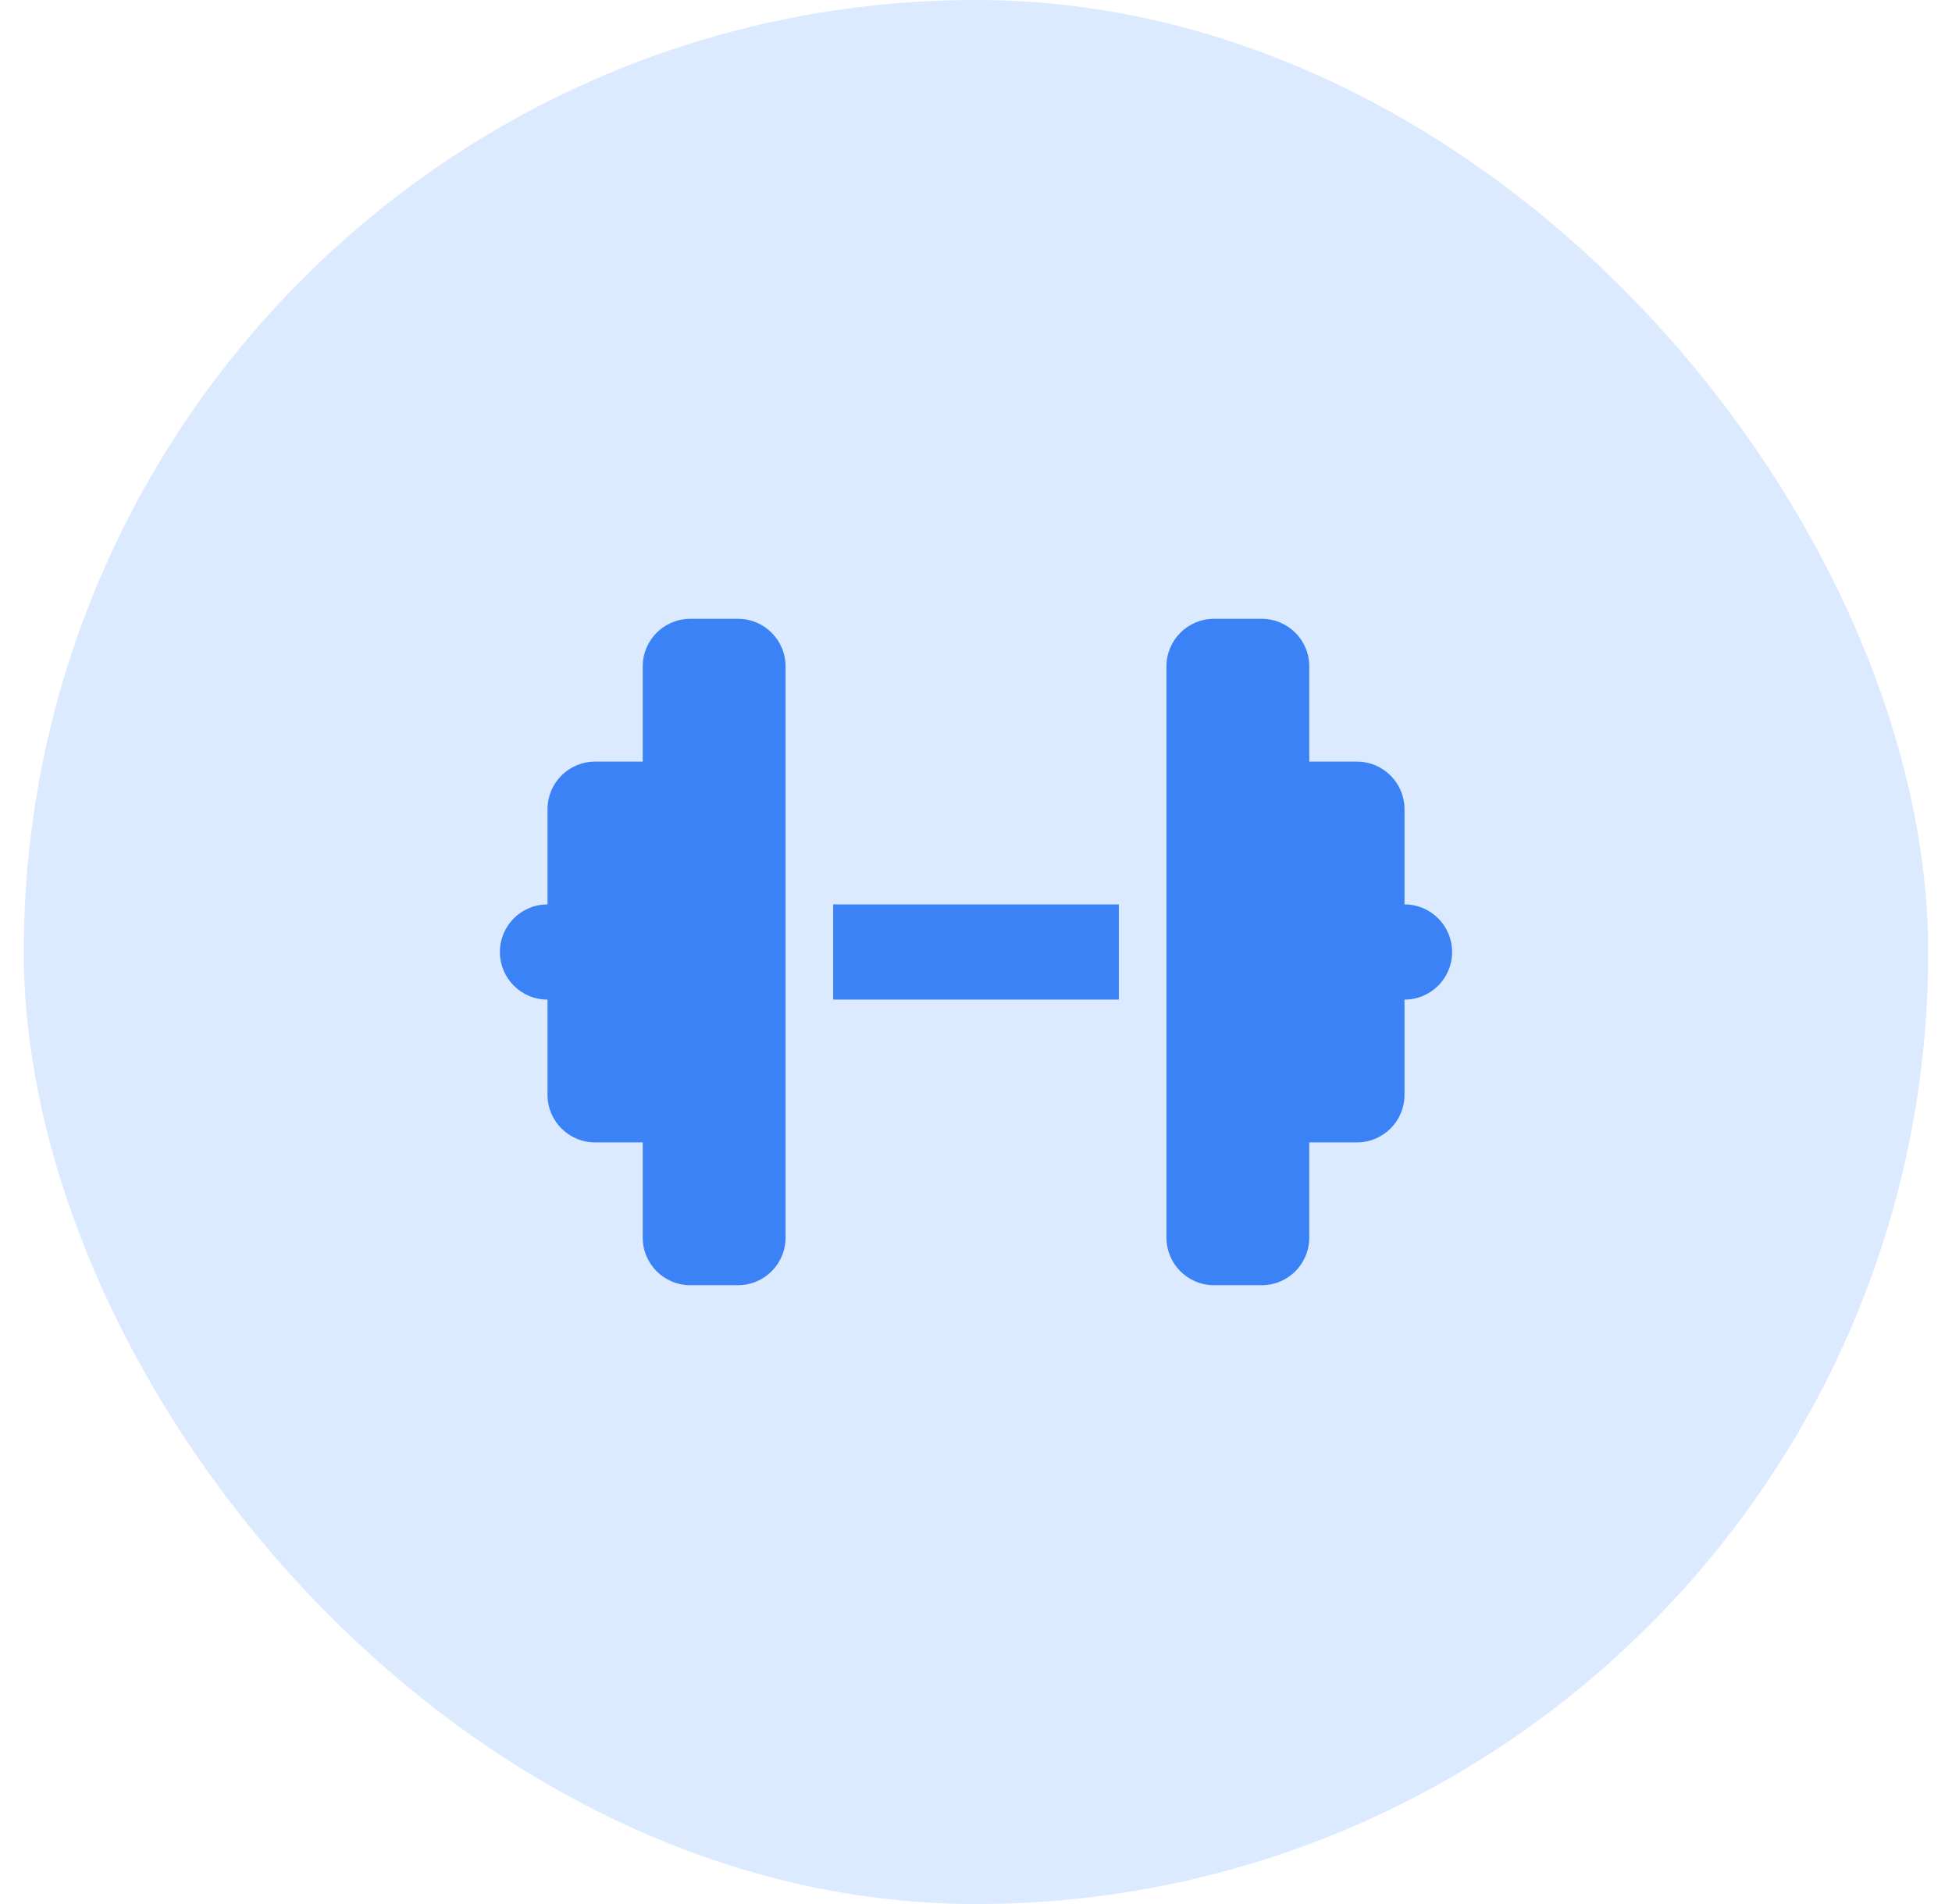
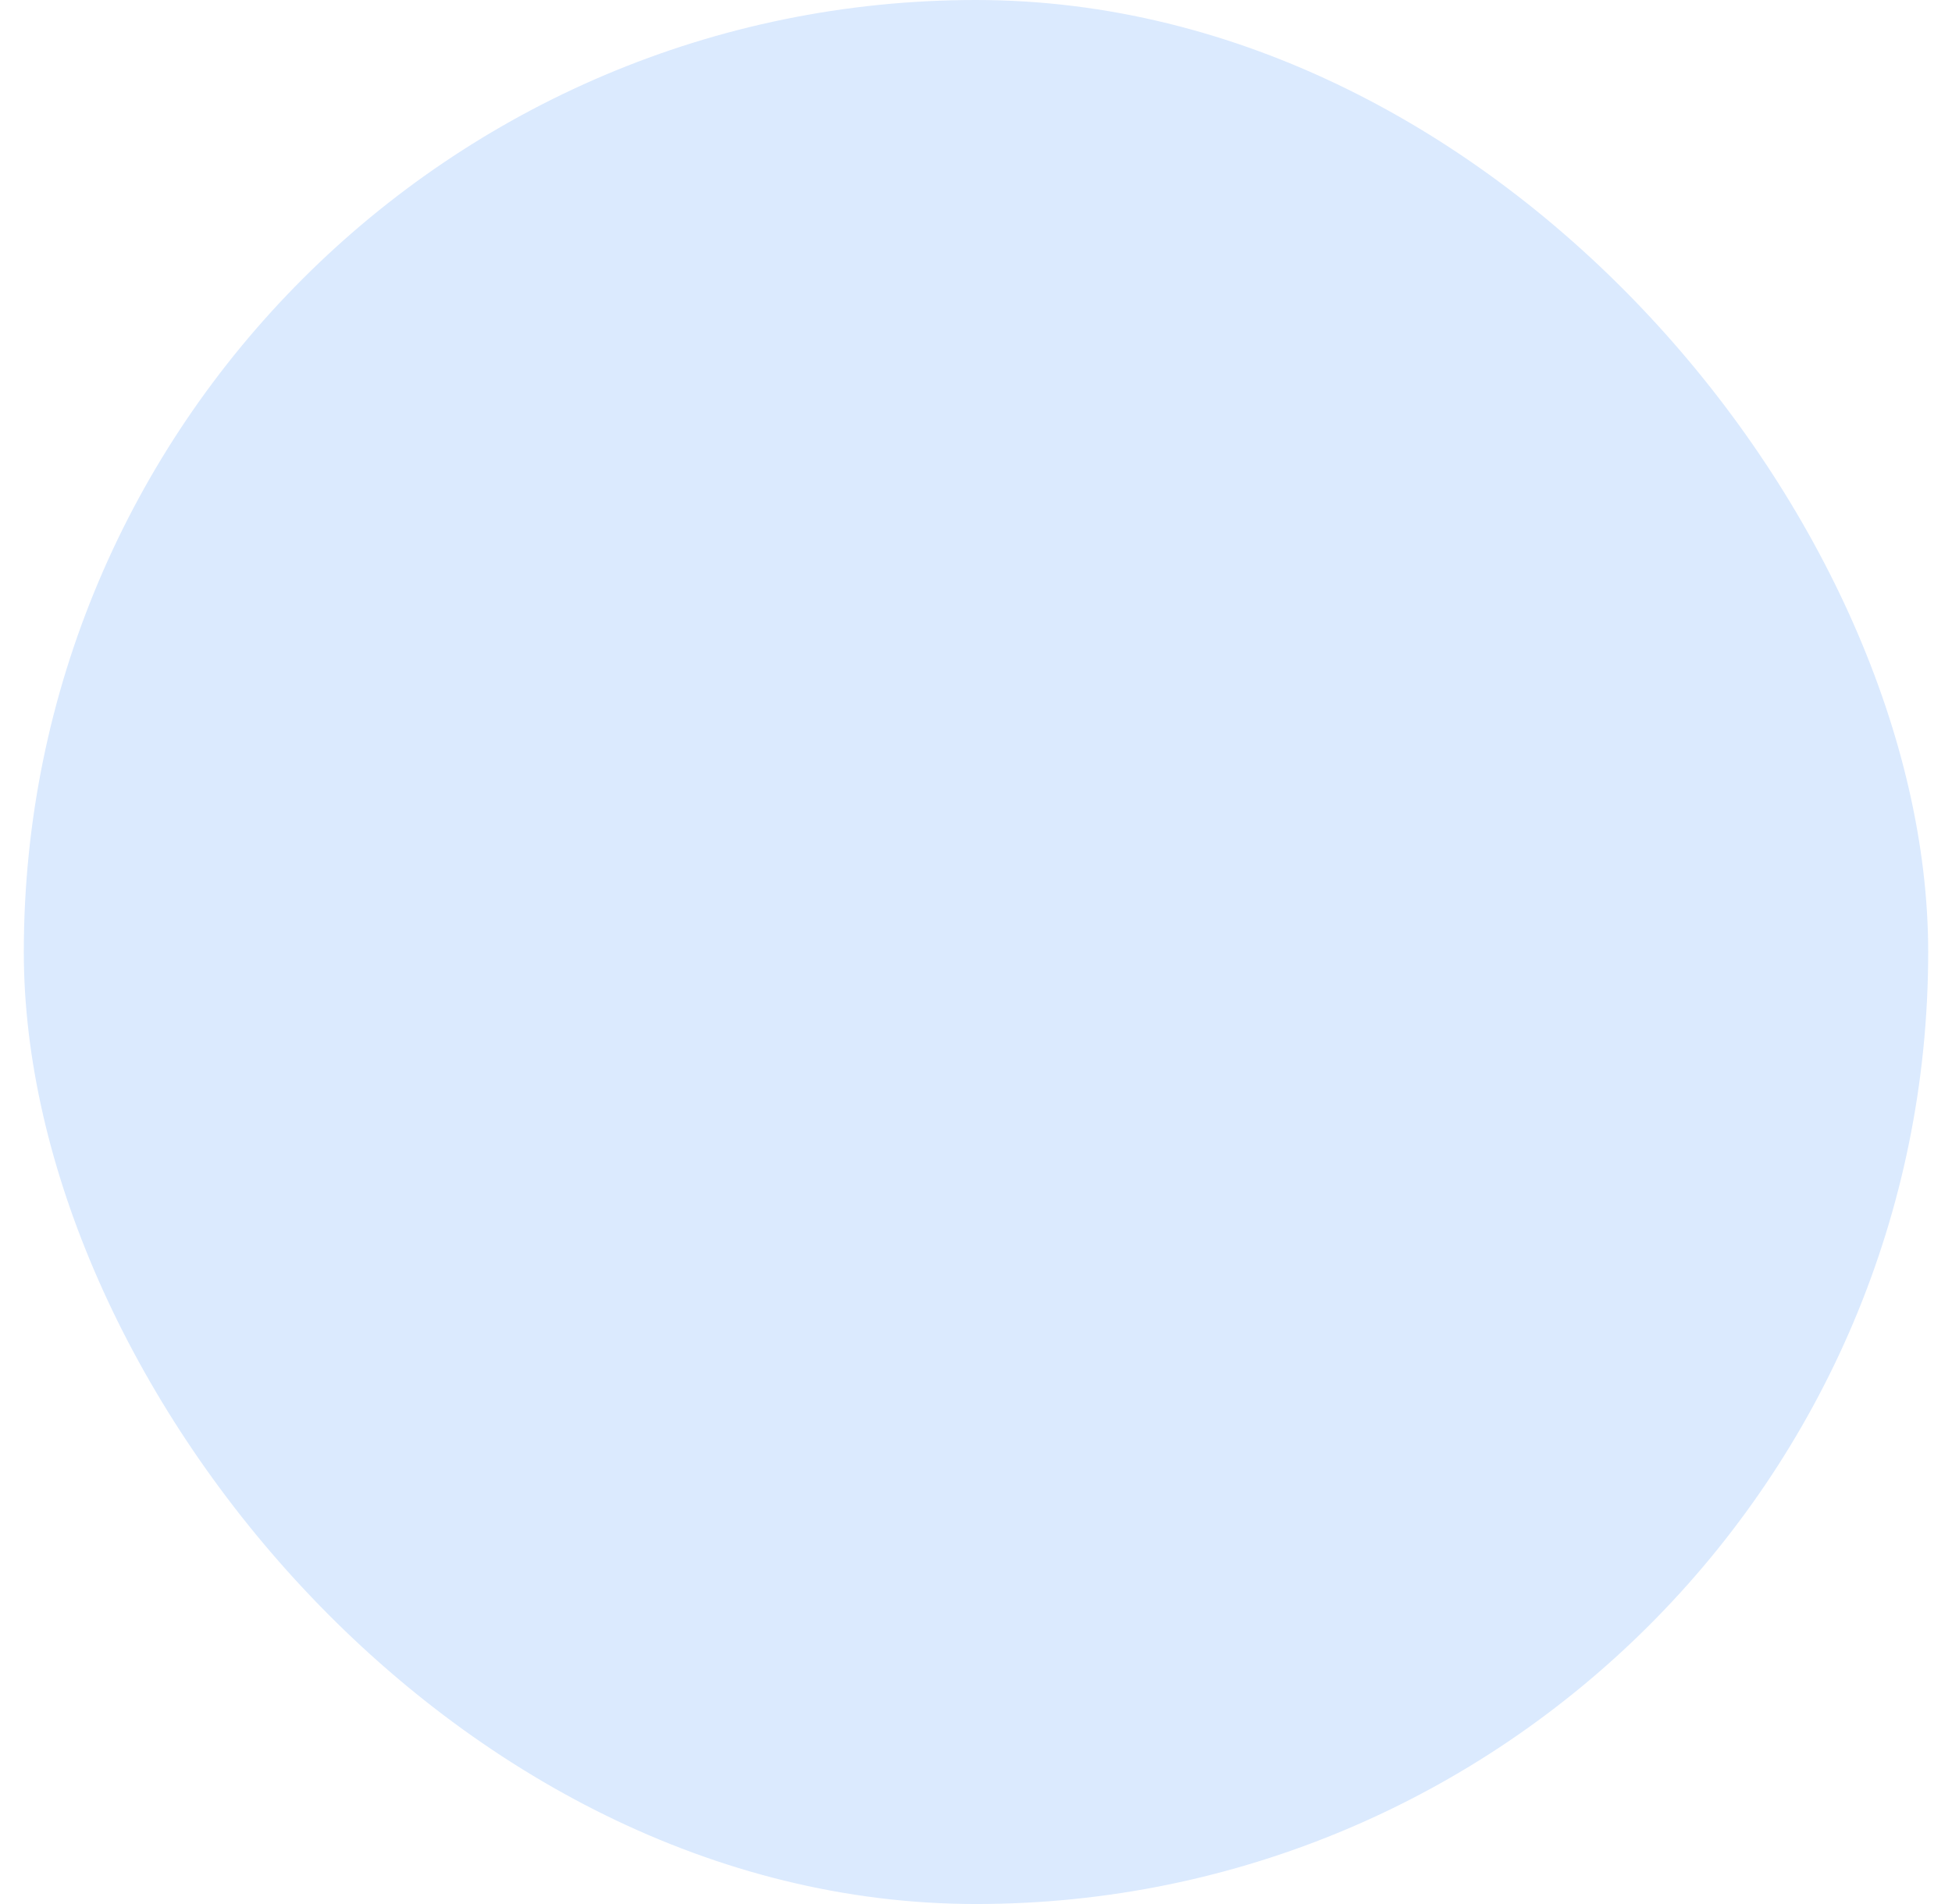
<svg xmlns="http://www.w3.org/2000/svg" width="41" height="40" viewBox="0 0 41 40" fill="none">
  <rect x="0.5" width="40" height="40" rx="20" fill="#DBEAFE" />
-   <path d="M30.5 32H10.5V8H30.5V32Z" stroke="#DBEAFE" />
  <g clip-path="url(#clip0_17_2191)">
-     <path d="M13.5 14C13.5 13.447 13.947 13 14.5 13H15.5C16.053 13 16.5 13.447 16.5 14V19V21V26C16.5 26.553 16.053 27 15.5 27H14.5C13.947 27 13.5 26.553 13.5 26V24H12.5C11.947 24 11.5 23.553 11.5 23V21C10.947 21 10.5 20.553 10.5 20C10.5 19.447 10.947 19 11.5 19V17C11.5 16.447 11.947 16 12.5 16H13.5V14ZM27.5 14V16H28.5C29.053 16 29.5 16.447 29.5 17V19C30.053 19 30.5 19.447 30.5 20C30.5 20.553 30.053 21 29.5 21V23C29.5 23.553 29.053 24 28.5 24H27.5V26C27.5 26.553 27.053 27 26.5 27H25.5C24.947 27 24.5 26.553 24.5 26V21V19V14C24.5 13.447 24.947 13 25.5 13H26.5C27.053 13 27.5 13.447 27.5 14ZM23.5 19V21H17.5V19H23.5Z" fill="#3B82F6" />
-   </g>
+     </g>
  <defs>
    <clipPath id="clip0_17_2191">
      <path d="M10.5 12H30.5V28H10.5V12Z" fill="white" />
    </clipPath>
  </defs>
</svg>